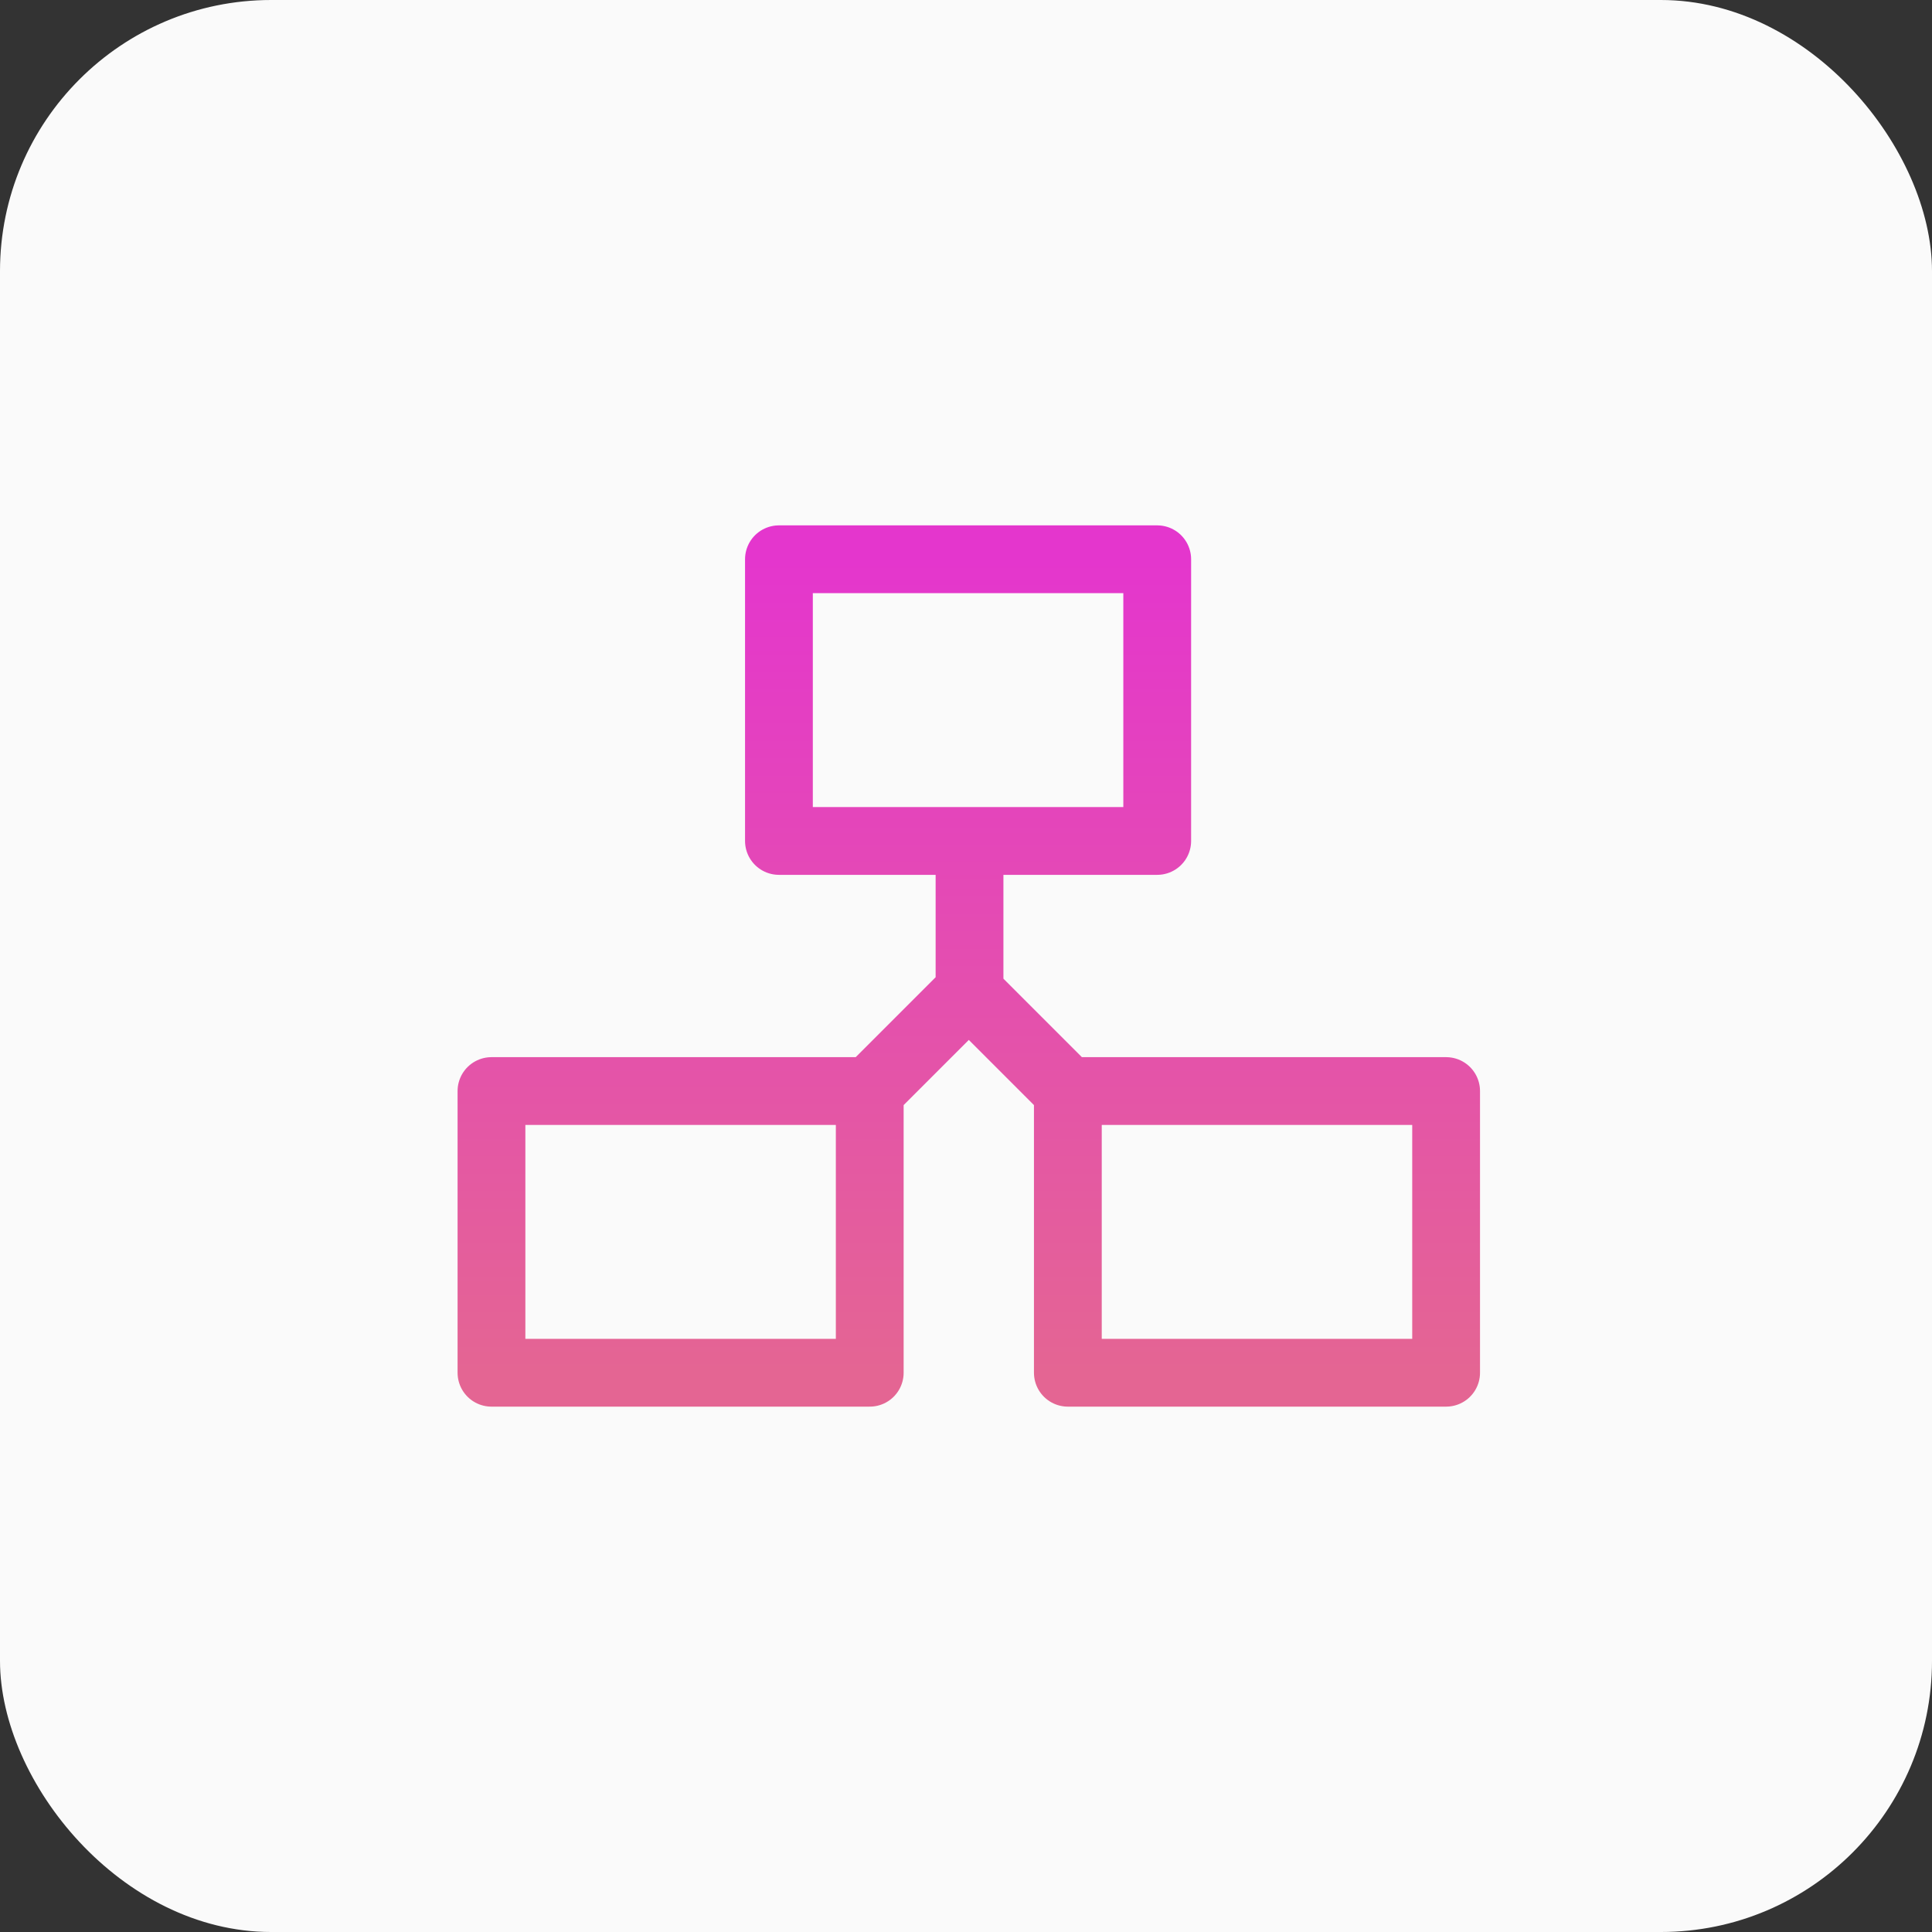
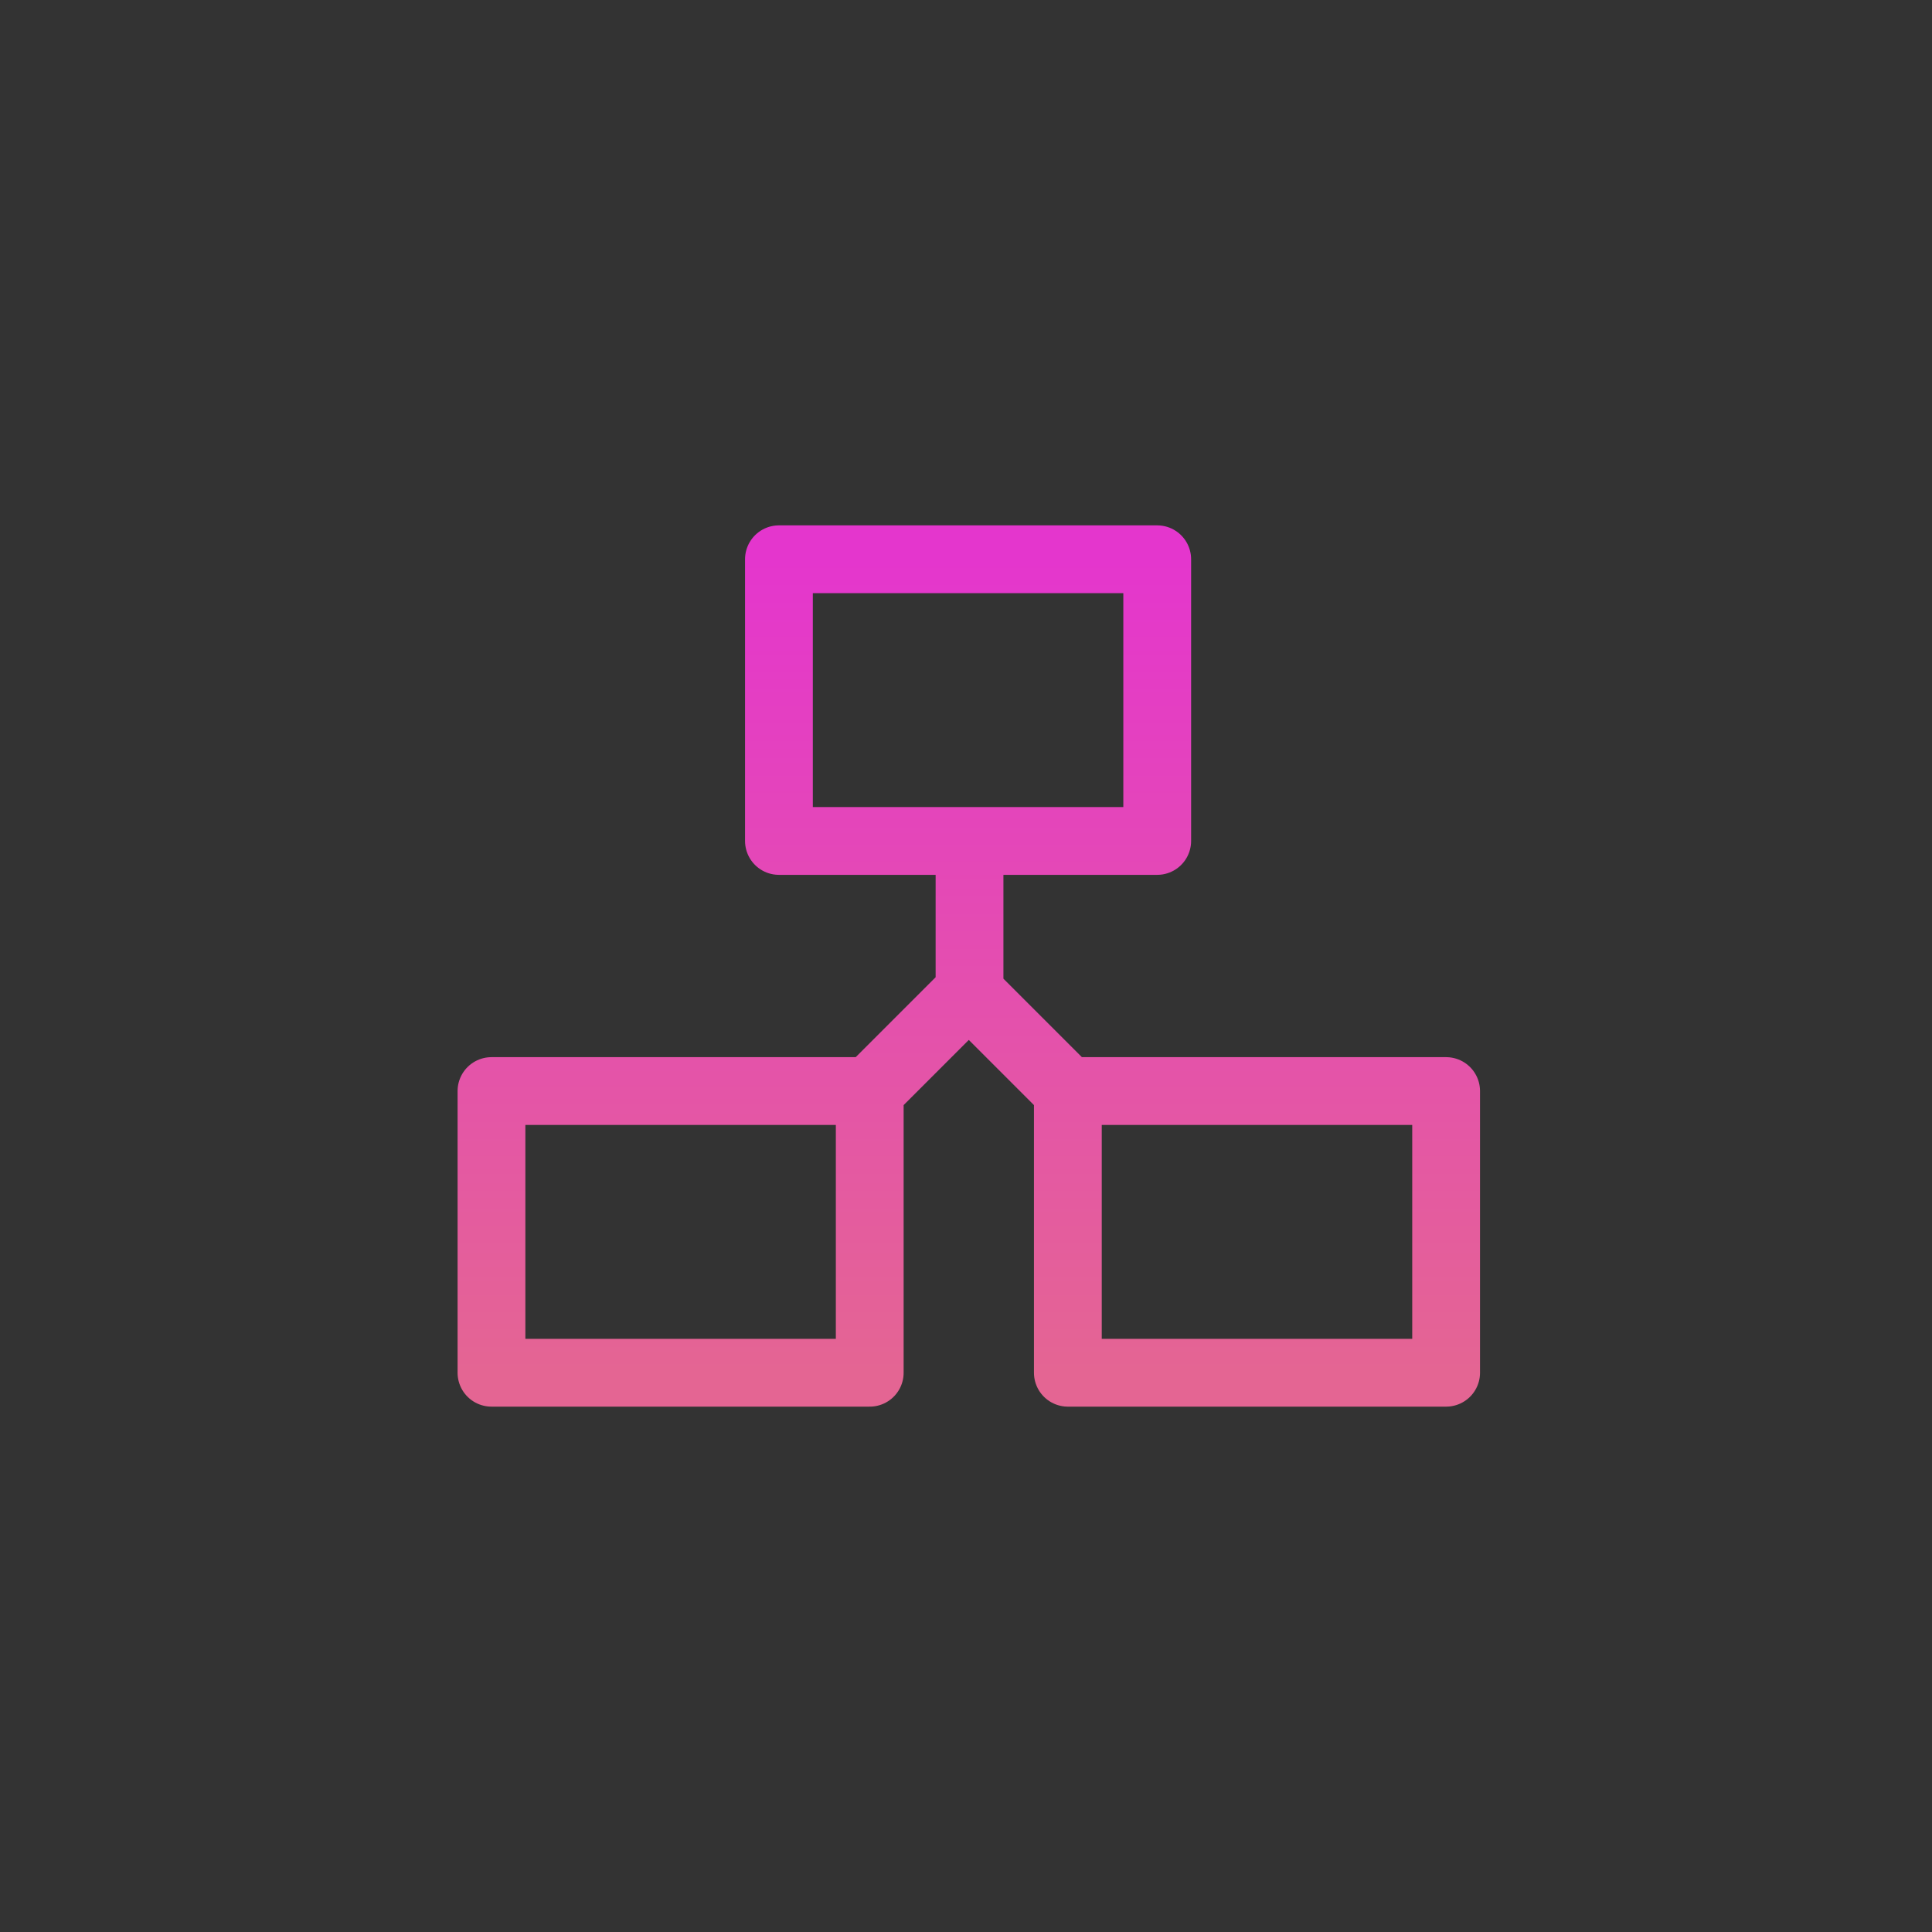
<svg xmlns="http://www.w3.org/2000/svg" width="114" height="114" viewBox="0 0 114 114" fill="none">
  <rect x="0" y="0" width="114" height="114" fill="#333333" stroke="none" />
-   <rect width="114" height="114" rx="16" fill="#FAFAFA" />
-   <path d="M51.32 64.379H29V81H51.32V64.379ZM51.32 64.379L57.123 58.576M63.01 64.379H85.33V81H63.01V64.379ZM63.01 64.379L57.208 58.576V50.371M45.962 33H68.283V49.621H45.962V33Z" stroke="url(#paint0_linear_450_9325)" stroke-width="4" stroke-linecap="round" stroke-linejoin="round" />
+   <path d="M51.32 64.379H29V81H51.32V64.379ZM51.32 64.379L57.123 58.576M63.01 64.379H85.33V81H63.01V64.379ZM63.01 64.379L57.208 58.576V50.371M45.962 33H68.283V49.621H45.962Z" stroke="url(#paint0_linear_450_9325)" stroke-width="4" stroke-linecap="round" stroke-linejoin="round" />
  <defs>
    <linearGradient id="paint0_linear_450_9325" x1="57.165" y1="33" x2="57.165" y2="81" gradientUnits="userSpaceOnUse">
      <stop stop-color="#E436CD" />
      <stop offset="1" stop-color="#E46593" />
    </linearGradient>
  </defs>
</svg>